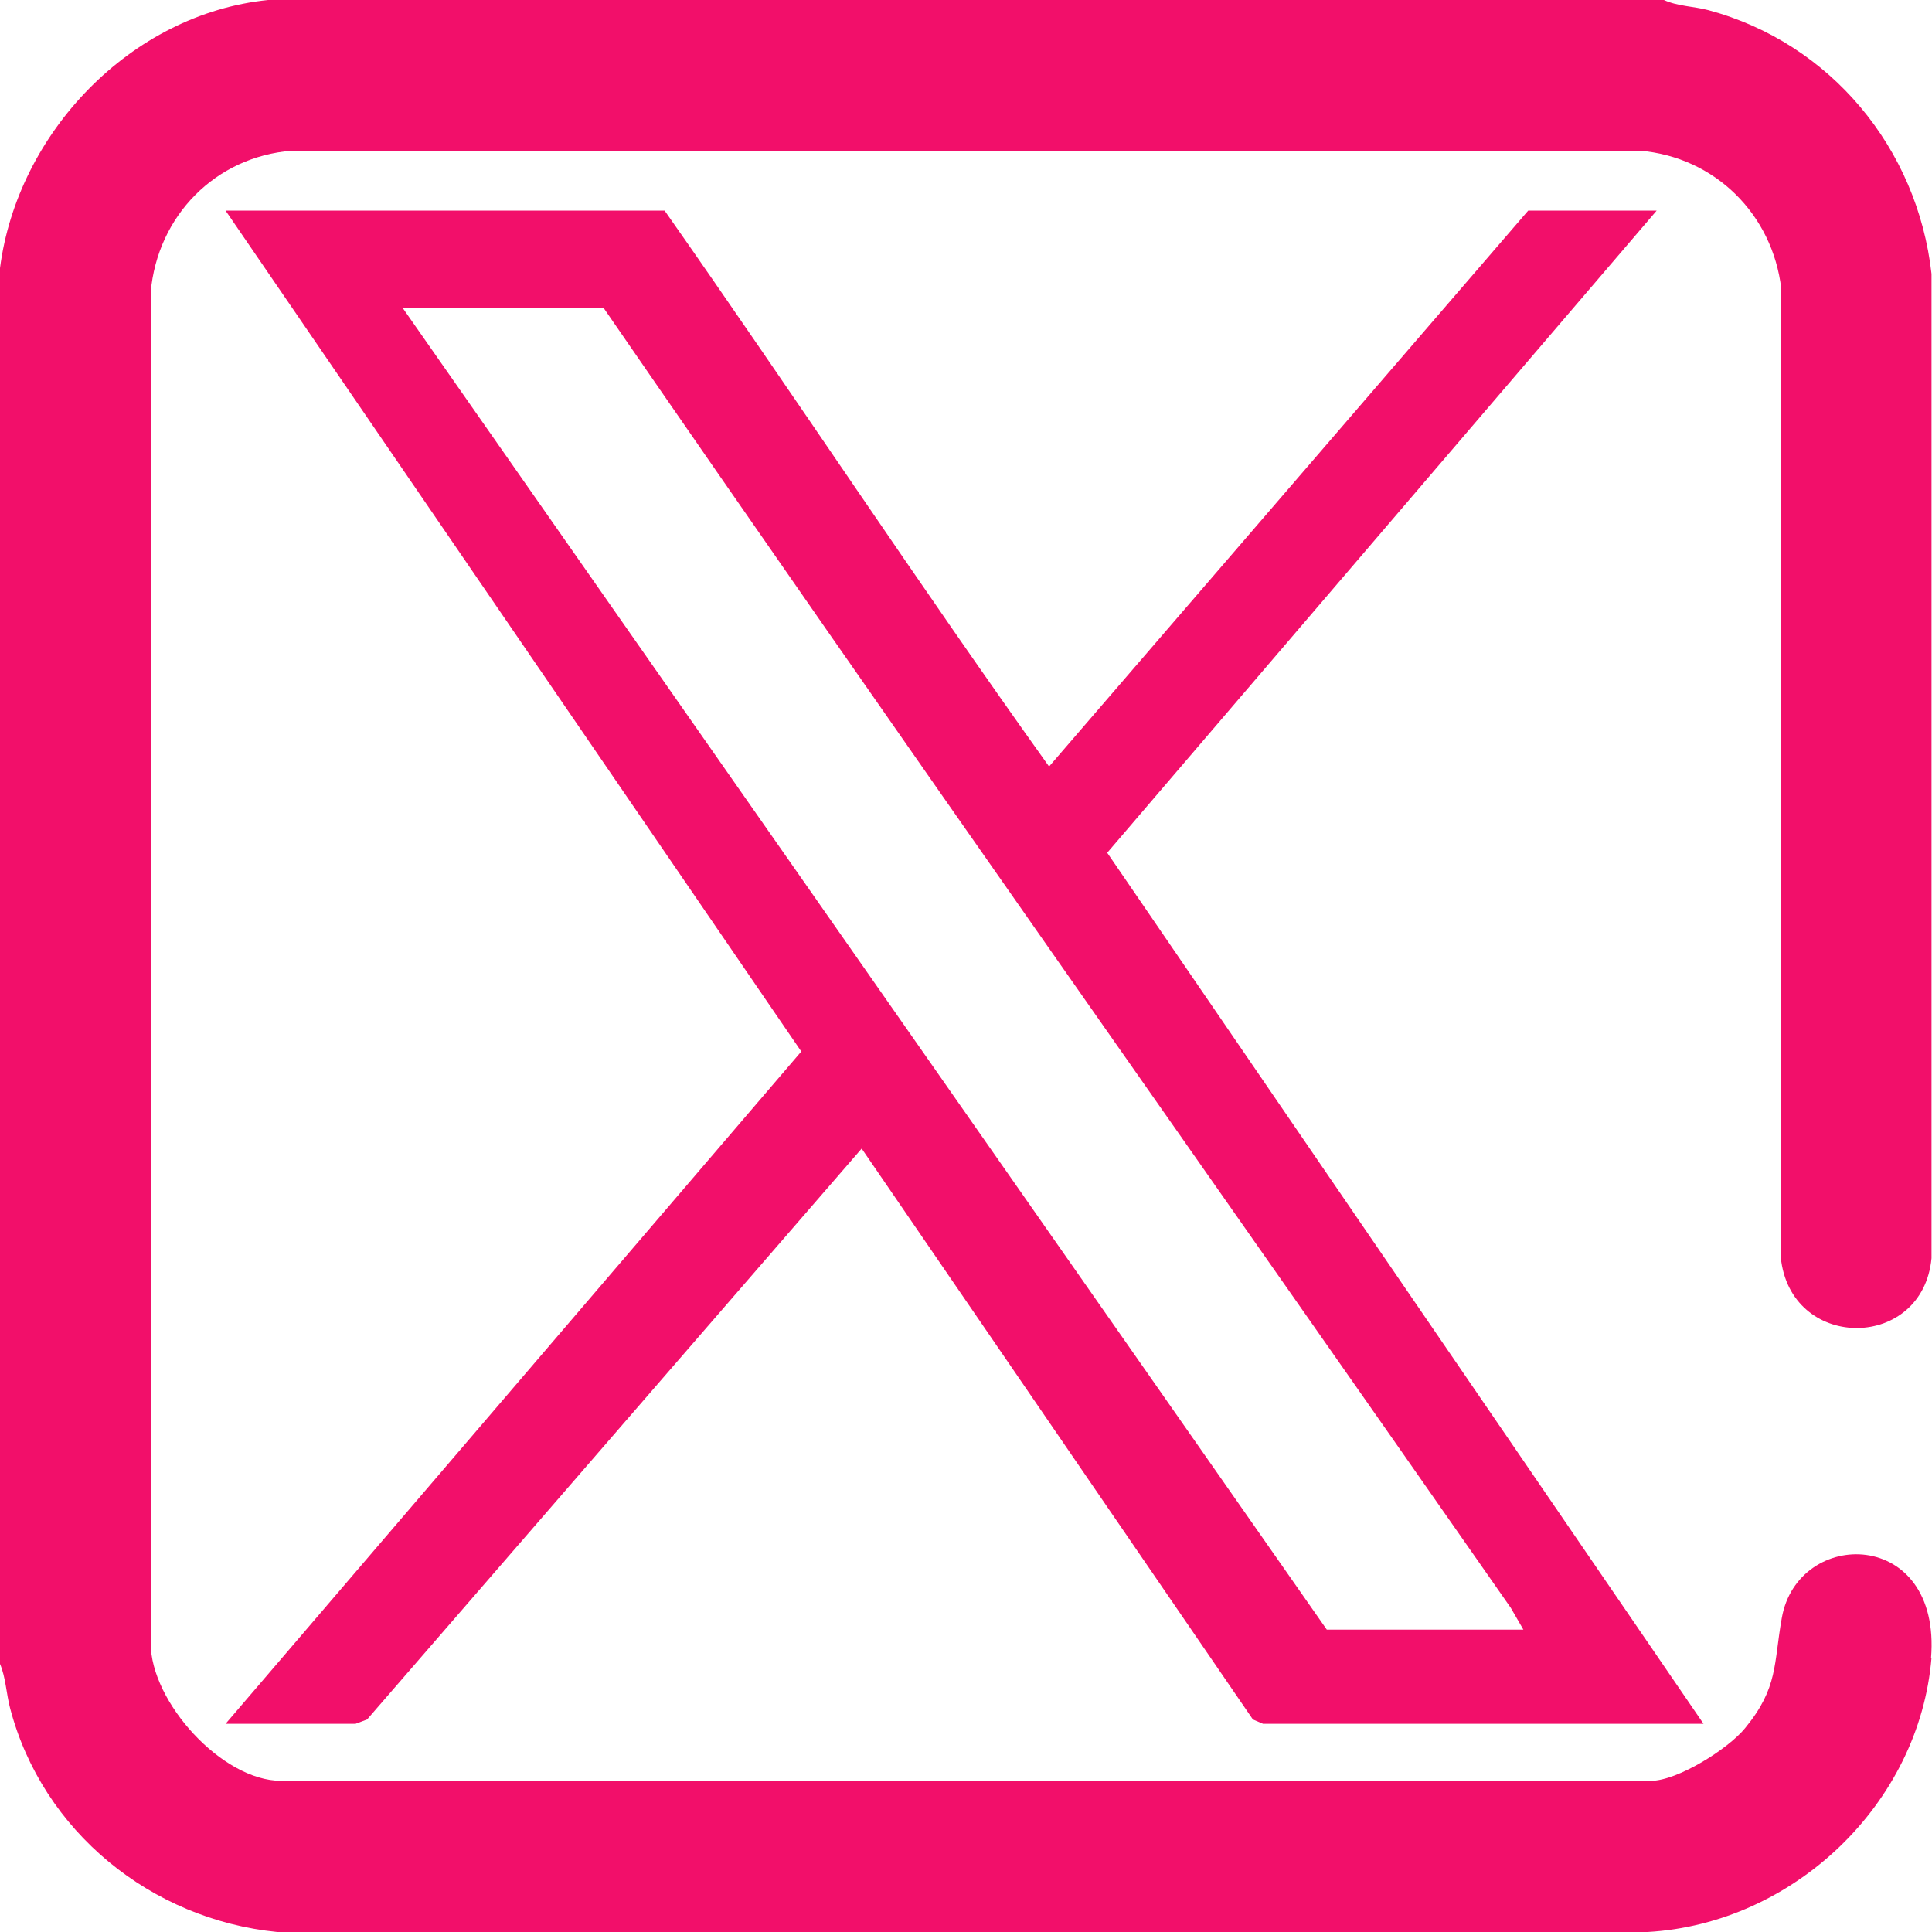
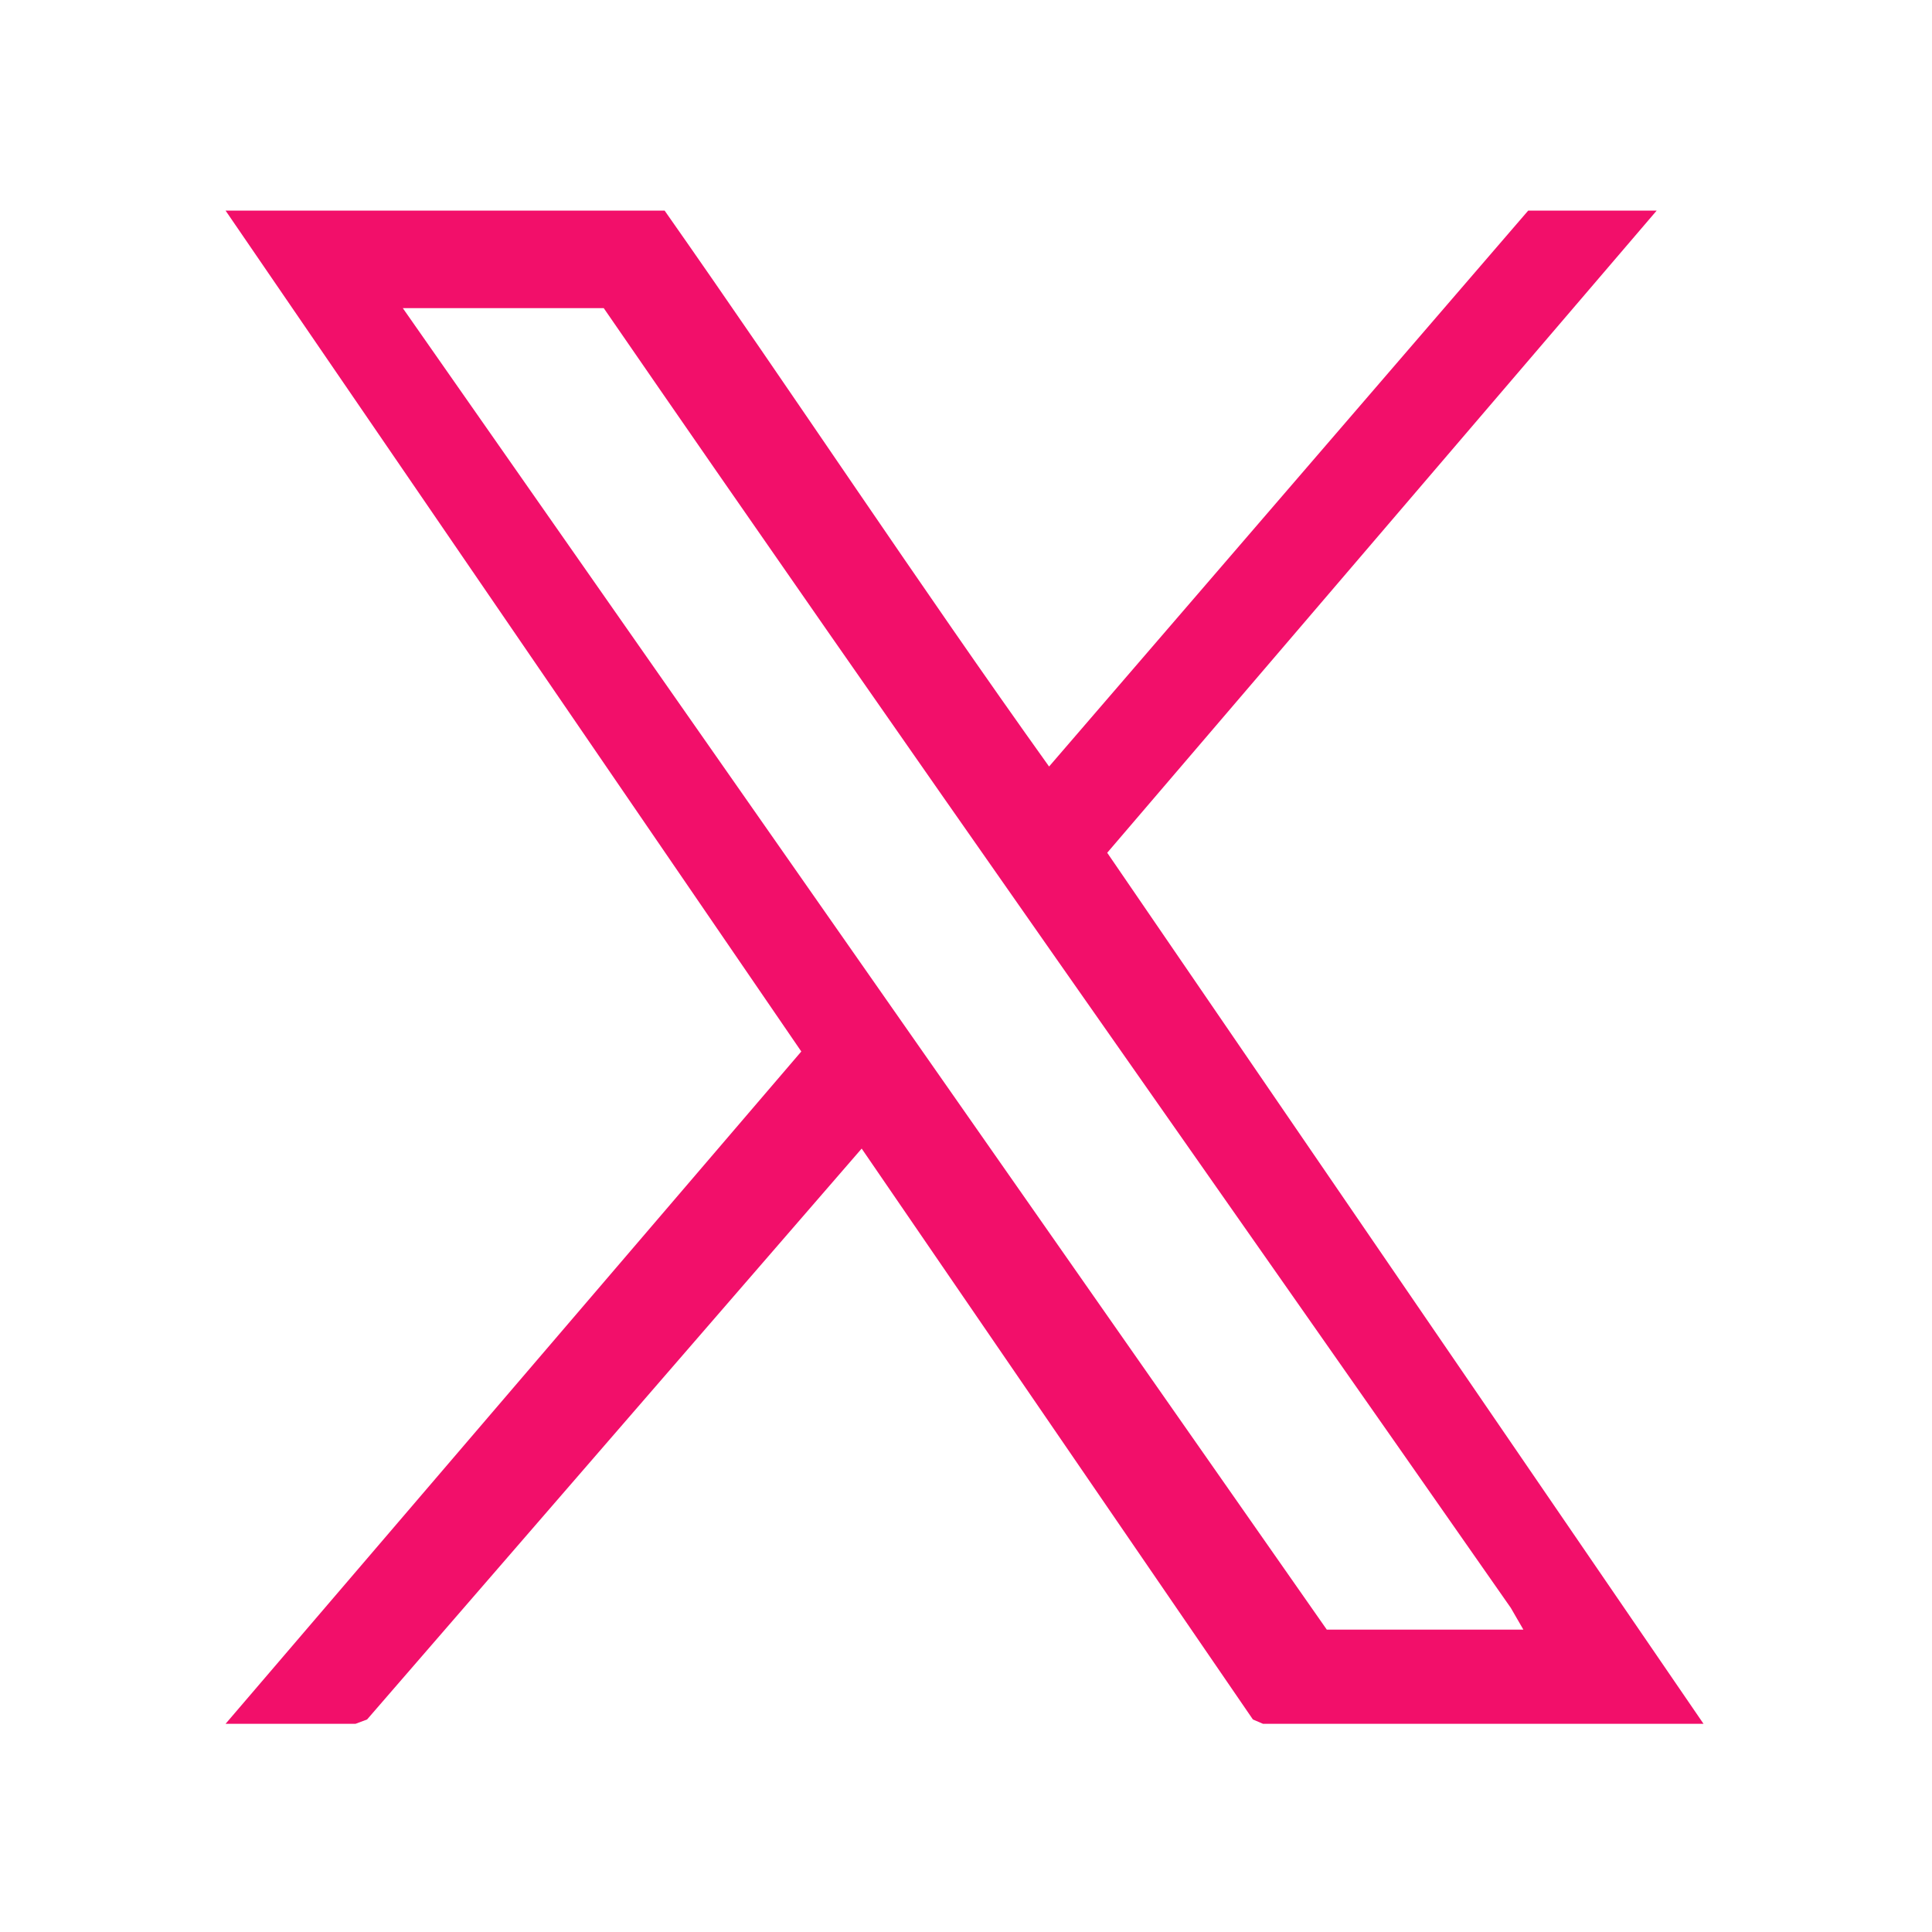
<svg xmlns="http://www.w3.org/2000/svg" id="Facebook" version="1.1" viewBox="0 0 400 400">
  <defs>
    <style>
      .st0 {
        fill: #f20f6a;
      }
    </style>
  </defs>
-   <path class="st0" d="M399.9,343.2h0c-2.5,30.3-28.6,55.1-58.8,56.8H57.4c-26.1-2.6-48.6-20.8-55.3-46.3-.8-3-.9-6.4-2.1-9.2V55.5C3.6,27.6,27,2.9,55.5,0h289c2.8,1.3,6.2,1.3,9.2,2.1,25.3,6.8,43.3,28.6,46.2,54.6v203.8c-1.8,19-28.4,19.3-31.1.7V59.8c-1.8-15.4-13.7-27.3-29.3-28.6H60.5c-15.9,1.2-27.9,13.5-29.3,29.3v279.7c0,12.2,14.8,28.5,27,28.5h62.8s220.8,0,220.8,0c5.5,0,16-6.6,19.5-10.9,6.9-8.4,5.9-13.3,7.6-22.8,3.3-18.8,33.1-18.8,30.9,8.3Z" />
  <path class="st0" d="M229.2,176.6l113.8-133h-26.6l-99.2,115.1c-27.1-37.9-52.8-76.9-79.6-115.1H46.7l119.2,174.1-119.2,139.2h26.9l2.4-.9,102.4-118.2,81,118.2,2.1.9h91.2l-123.5-180.4ZM83.4,63.8h41.6c62,90,125.2,179.4,187.8,269.1l2.6,4.5h-40.7L83.4,63.8Z" />
</svg>